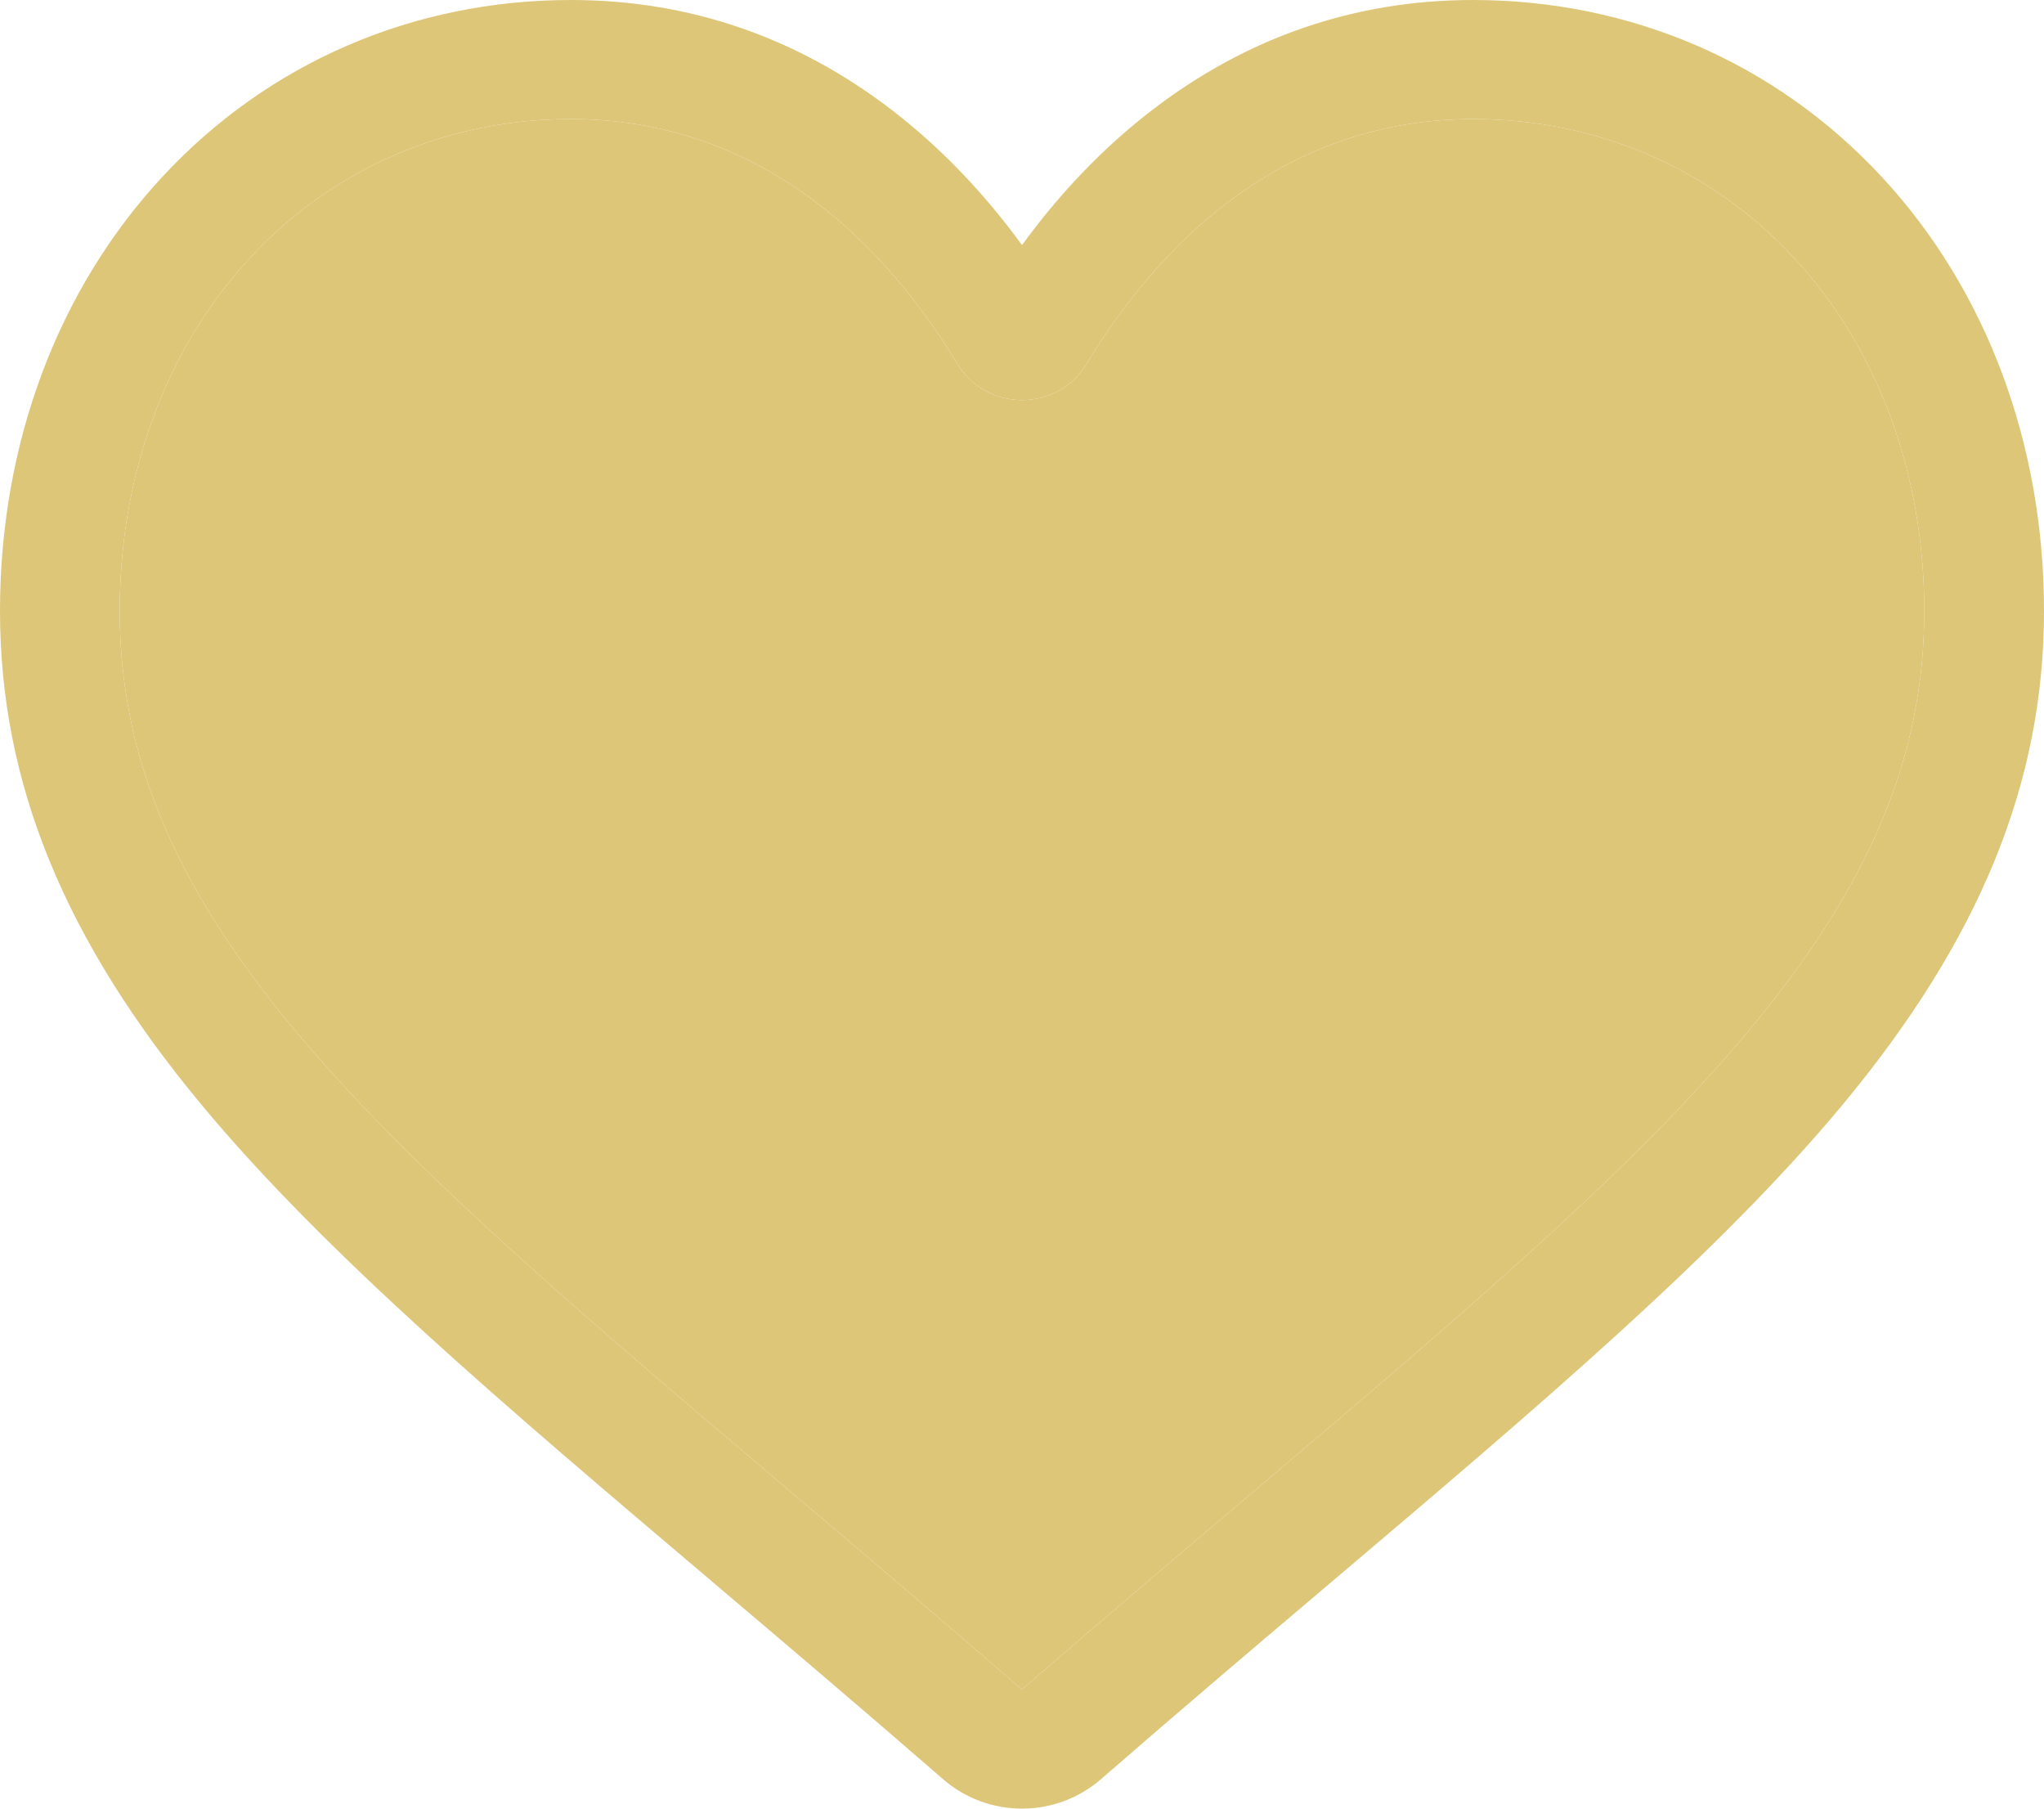
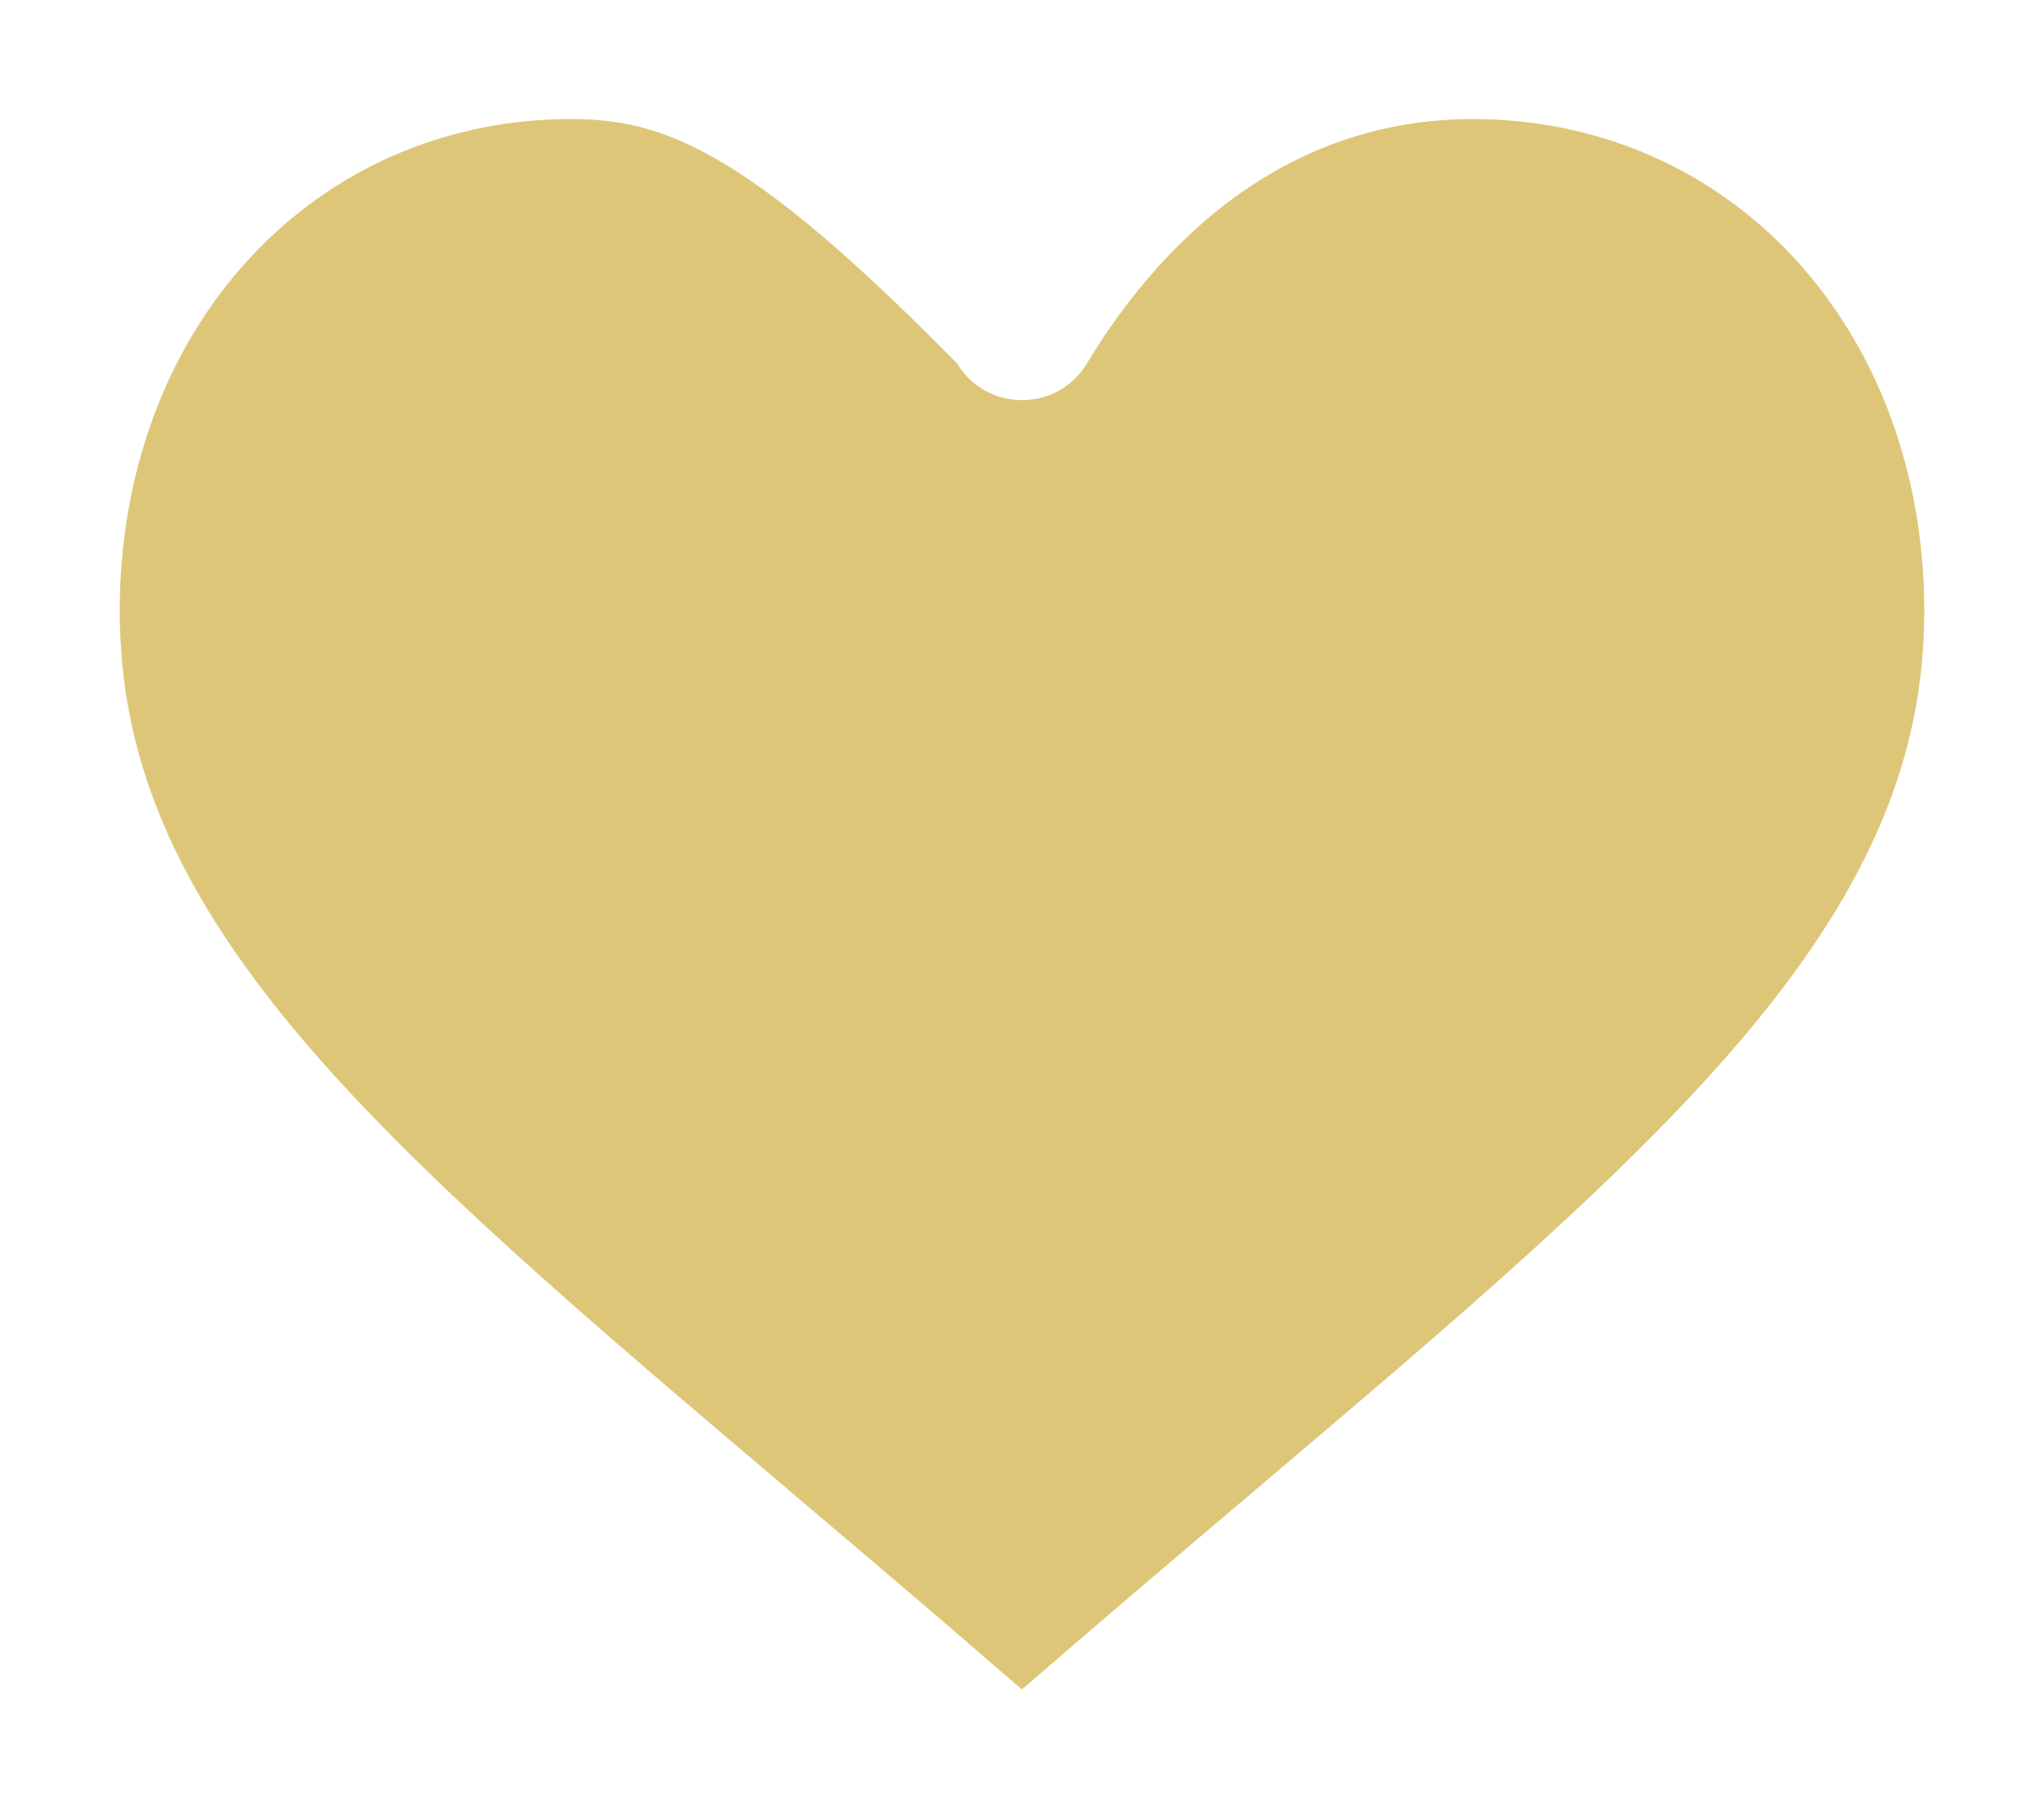
<svg xmlns="http://www.w3.org/2000/svg" width="26" height="23" viewBox="0 0 26 23" fill="none">
-   <path d="M13 23C12.63 23 12.273 22.867 11.995 22.625C10.944 21.711 9.932 20.853 9.038 20.096L9.034 20.092C6.415 17.873 4.153 15.956 2.579 14.068C0.819 11.957 0 9.956 0 7.769C0 5.645 0.733 3.685 2.063 2.251C3.408 0.799 5.255 0 7.263 0C8.764 0 10.139 0.472 11.348 1.402C11.959 1.872 12.512 2.447 13 3.117C13.488 2.447 14.041 1.872 14.652 1.402C15.862 0.472 17.236 0 18.737 0C20.745 0 22.592 0.799 23.938 2.251C25.268 3.685 26 5.645 26 7.769C26 9.956 25.181 11.957 23.422 14.068C21.848 15.956 19.586 17.872 16.967 20.092C16.072 20.85 15.058 21.709 14.005 22.625C13.727 22.867 13.37 23 13 23ZM7.263 1.514C5.686 1.514 4.236 2.14 3.182 3.277C2.112 4.431 1.523 6.027 1.523 7.769C1.523 9.608 2.21 11.253 3.751 13.102C5.24 14.888 7.455 16.765 10.02 18.938L10.022 18.94L10.026 18.944C10.923 19.704 11.94 20.565 12.998 21.485C14.062 20.563 15.08 19.701 15.979 18.939C15.981 18.937 15.984 18.935 15.986 18.933C18.548 16.762 20.761 14.887 22.249 13.102C23.79 11.253 24.477 9.608 24.477 7.769C24.477 6.027 23.888 4.431 22.818 3.277C21.764 2.14 20.314 1.514 18.737 1.514C17.581 1.514 16.52 1.88 15.583 2.6C14.748 3.242 14.167 4.054 13.826 4.622C13.65 4.914 13.342 5.088 13 5.088C12.658 5.088 12.35 4.914 12.174 4.622C11.833 4.054 11.252 3.242 10.417 2.6C9.48 1.88 8.419 1.514 7.263 1.514Z" fill="#DEC678" />
-   <path d="M7.263 1.514C5.686 1.514 4.236 2.14 3.182 3.277C2.112 4.431 1.523 6.027 1.523 7.769C1.523 9.608 2.21 11.253 3.751 13.102C5.24 14.888 7.455 16.765 10.02 18.938L10.022 18.94L10.026 18.944C10.923 19.704 11.94 20.565 12.998 21.485C14.062 20.563 15.08 19.701 15.979 18.939L15.986 18.933C18.548 16.762 20.761 14.887 22.249 13.102C23.79 11.253 24.477 9.608 24.477 7.769C24.477 6.027 23.888 4.431 22.818 3.277C21.764 2.14 20.314 1.514 18.737 1.514C17.581 1.514 16.52 1.88 15.583 2.6C14.748 3.242 14.167 4.054 13.826 4.622C13.65 4.914 13.342 5.088 13 5.088C12.658 5.088 12.35 4.914 12.174 4.622C11.833 4.054 11.252 3.242 10.417 2.6C9.48 1.88 8.419 1.514 7.263 1.514Z" fill="#DEC678" />
+   <path d="M7.263 1.514C5.686 1.514 4.236 2.14 3.182 3.277C2.112 4.431 1.523 6.027 1.523 7.769C1.523 9.608 2.21 11.253 3.751 13.102C5.24 14.888 7.455 16.765 10.02 18.938L10.022 18.94L10.026 18.944C10.923 19.704 11.94 20.565 12.998 21.485C14.062 20.563 15.08 19.701 15.979 18.939L15.986 18.933C18.548 16.762 20.761 14.887 22.249 13.102C23.79 11.253 24.477 9.608 24.477 7.769C24.477 6.027 23.888 4.431 22.818 3.277C21.764 2.14 20.314 1.514 18.737 1.514C17.581 1.514 16.52 1.88 15.583 2.6C14.748 3.242 14.167 4.054 13.826 4.622C13.65 4.914 13.342 5.088 13 5.088C12.658 5.088 12.35 4.914 12.174 4.622C9.48 1.88 8.419 1.514 7.263 1.514Z" fill="#DEC678" />
</svg>